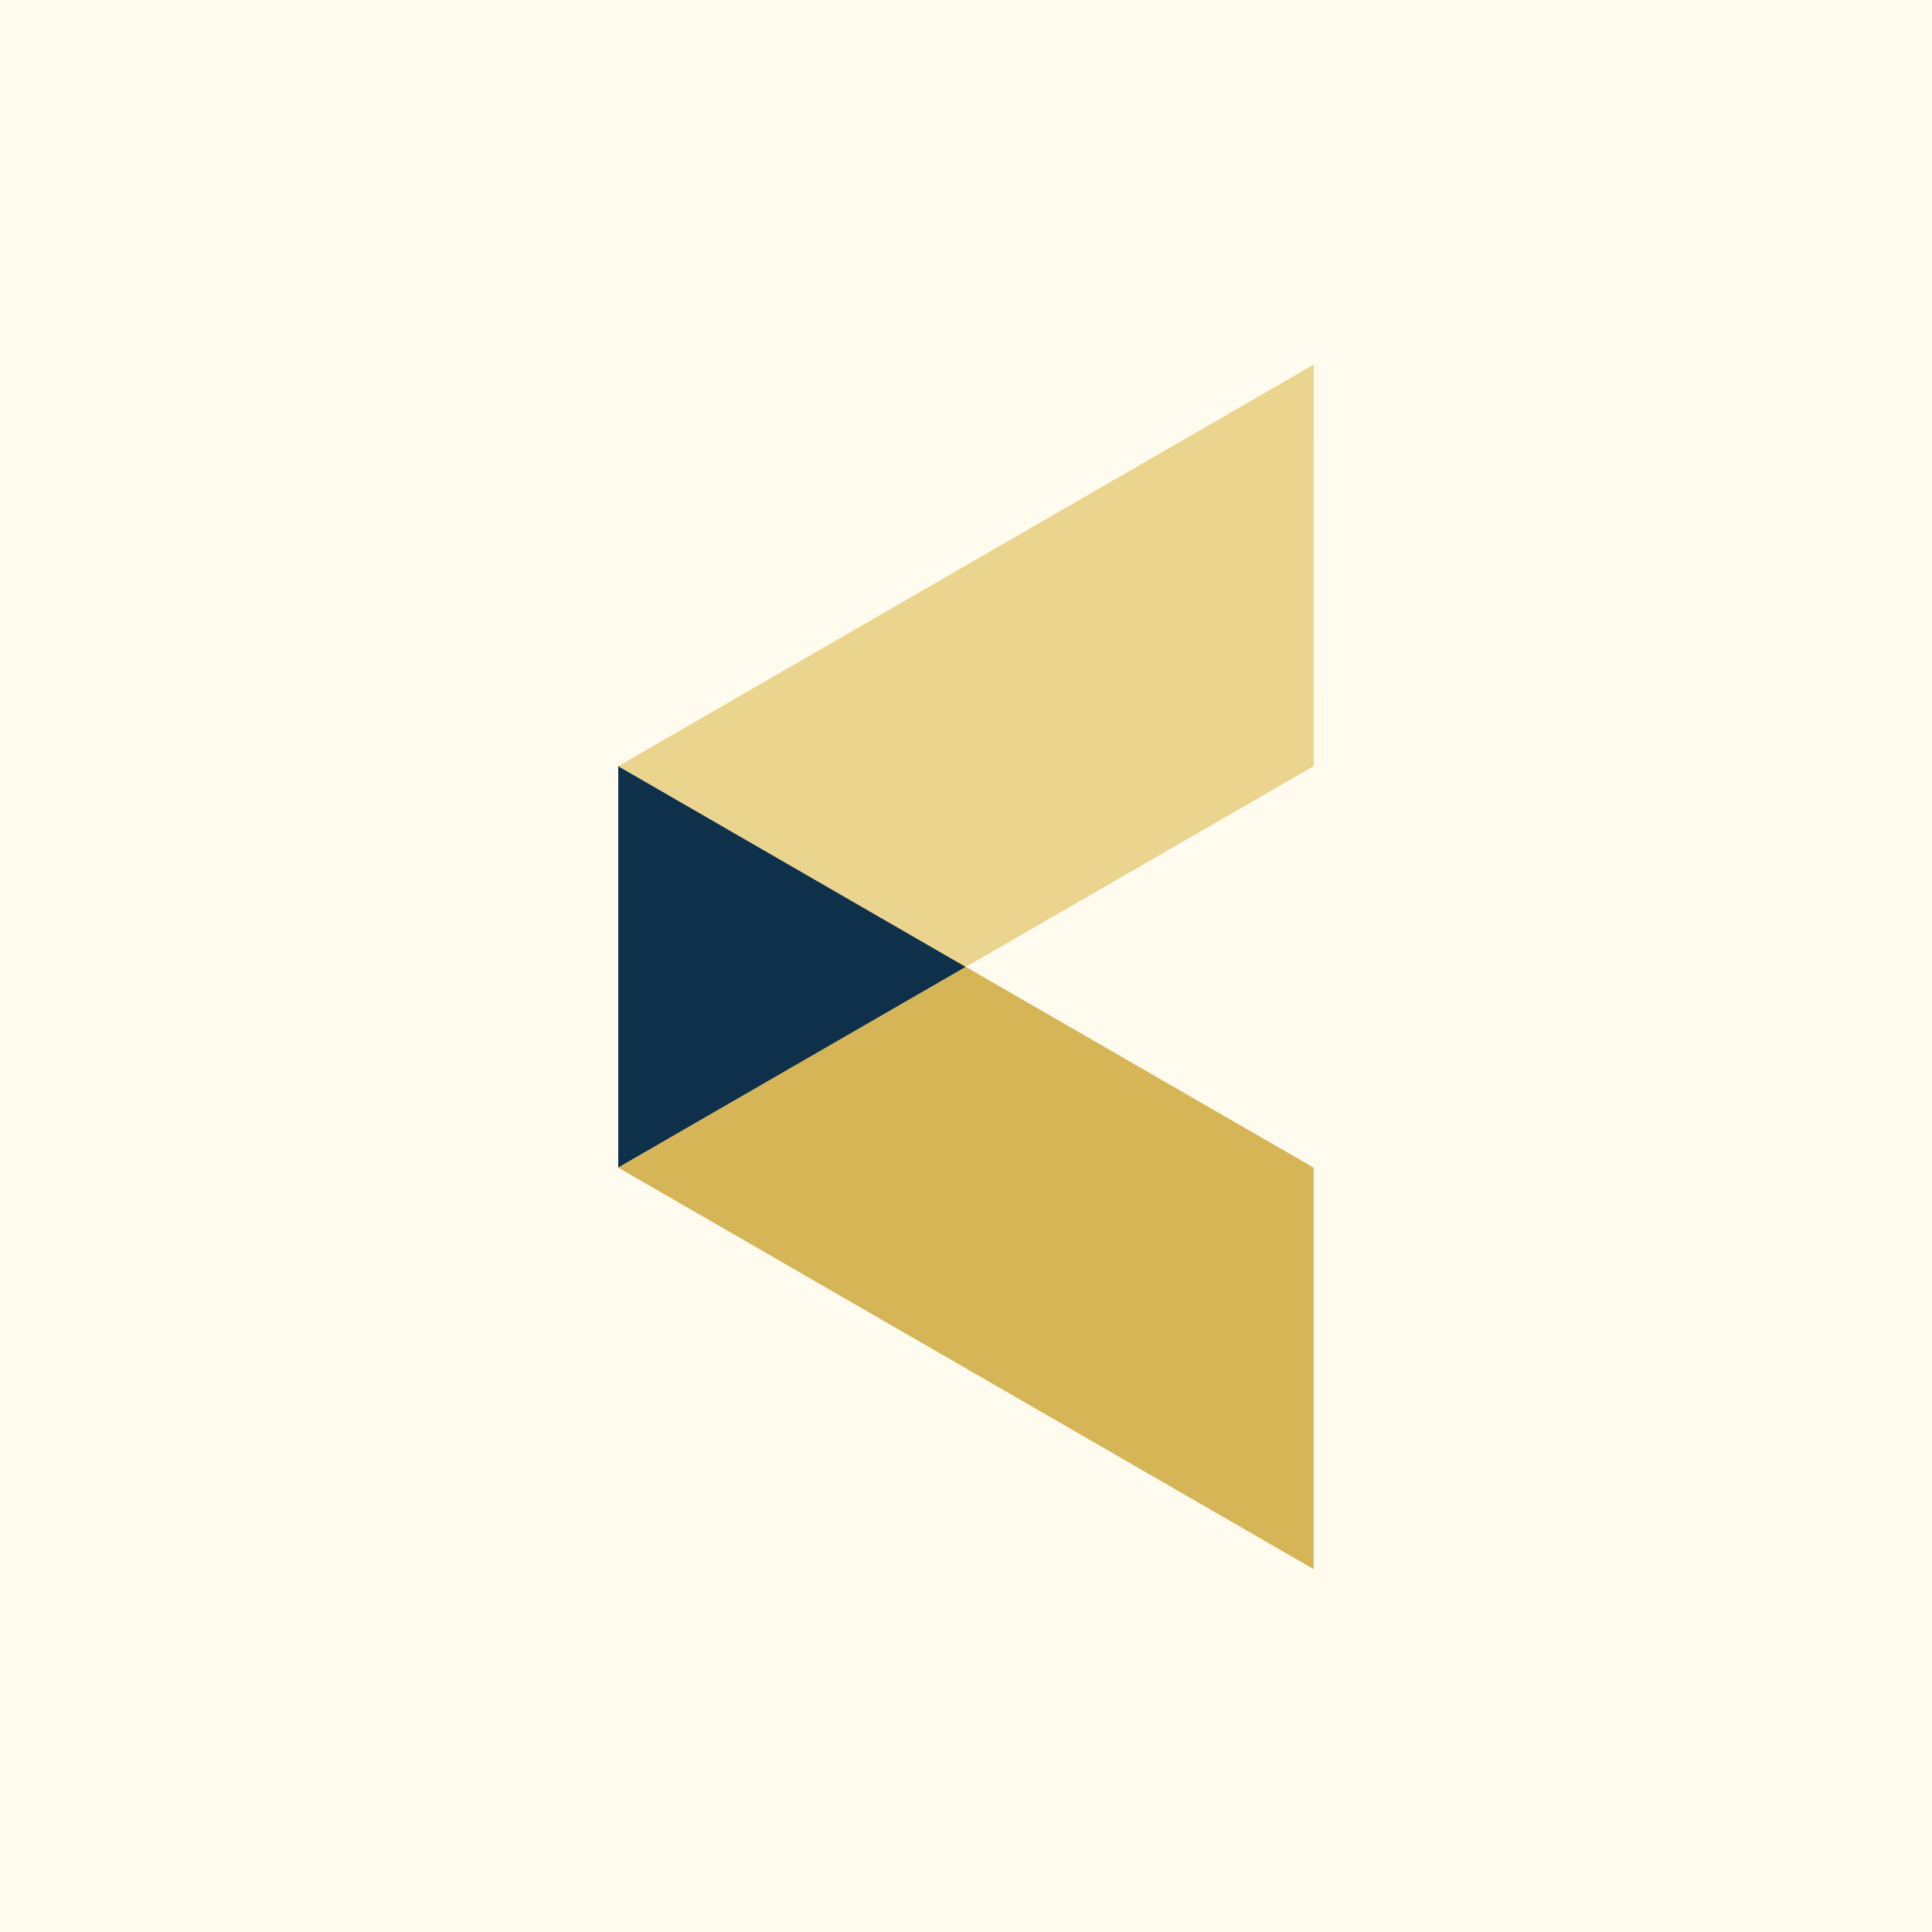
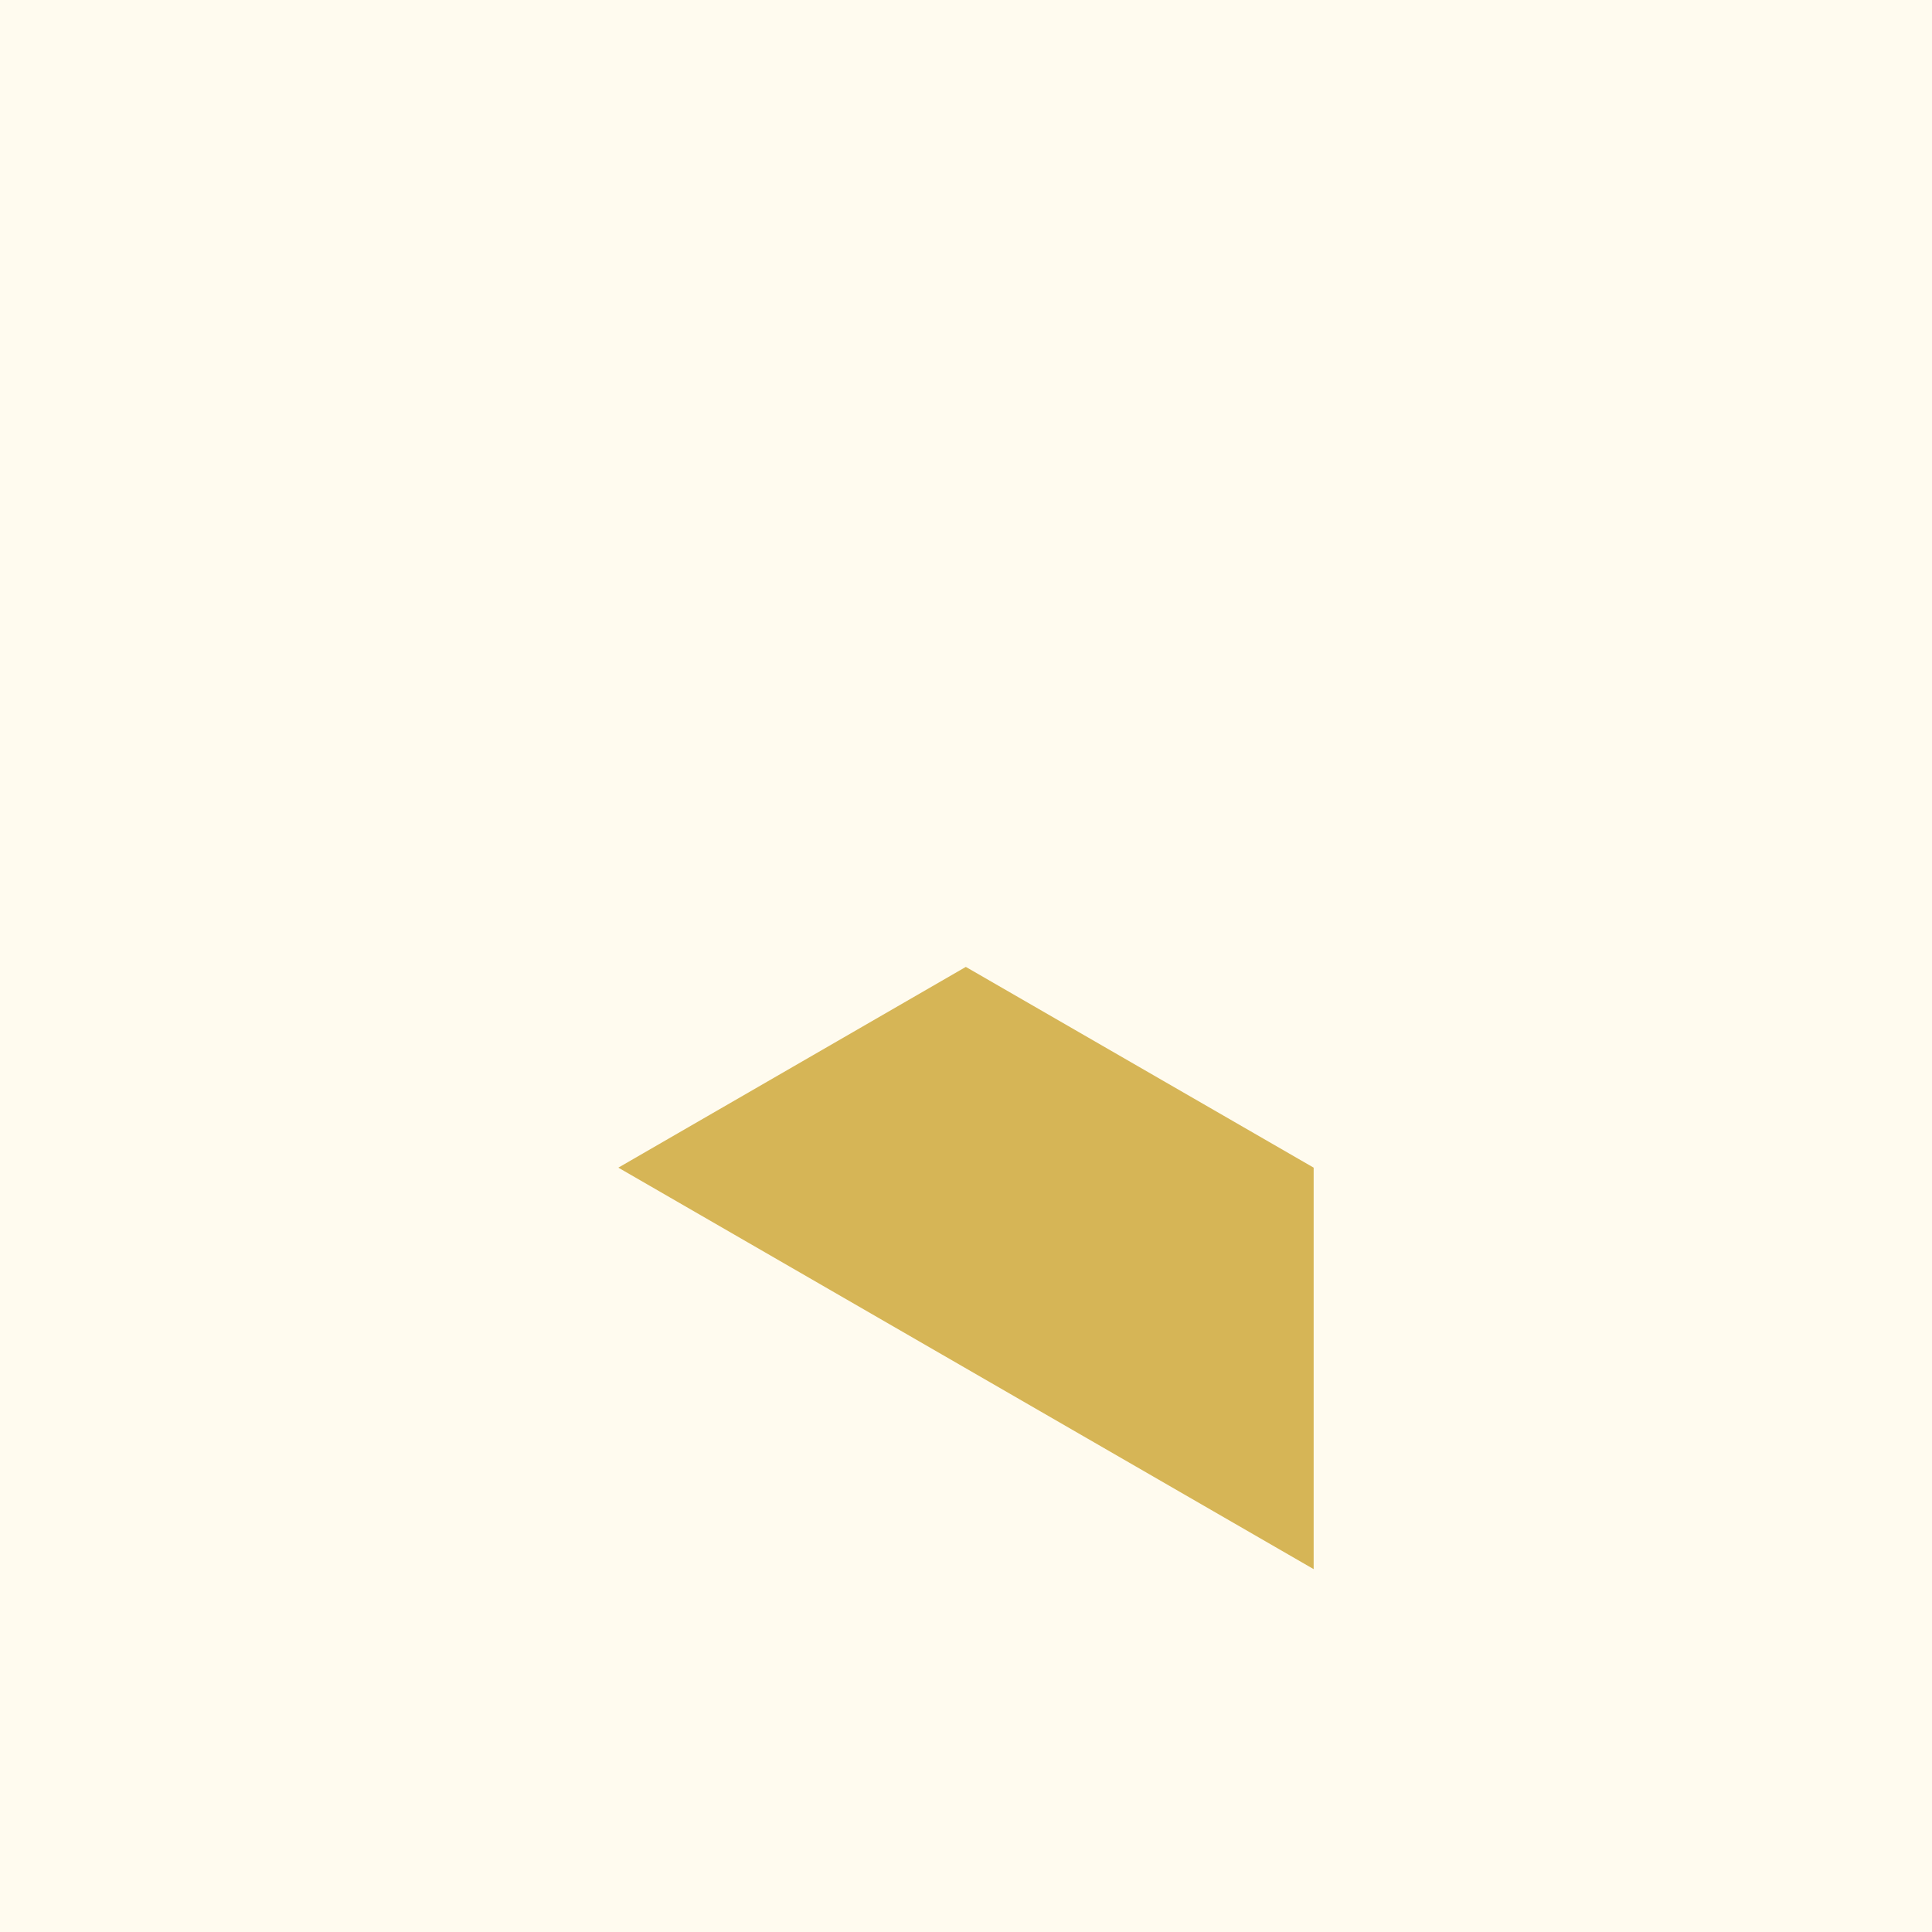
<svg xmlns="http://www.w3.org/2000/svg" width="800" height="800">
  <path fill="#fffbef" d="M0 0h800v800H0Z" />
  <g fill-rule="evenodd">
-     <path fill="#0e304a" d="m256 483.486 144-83.139-144-83.125Z" />
    <path fill="#d6b556" d="m256.042 483.5 287.916 166.25V483.5l-144.027-83.125Z" />
-     <path fill="#ebd48d" d="M543.944 151 256.028 317.25l143.903 83.125 144.027-83.125Z" />
+     <path fill="#ebd48d" d="M543.944 151 256.028 317.25Z" />
  </g>
</svg>